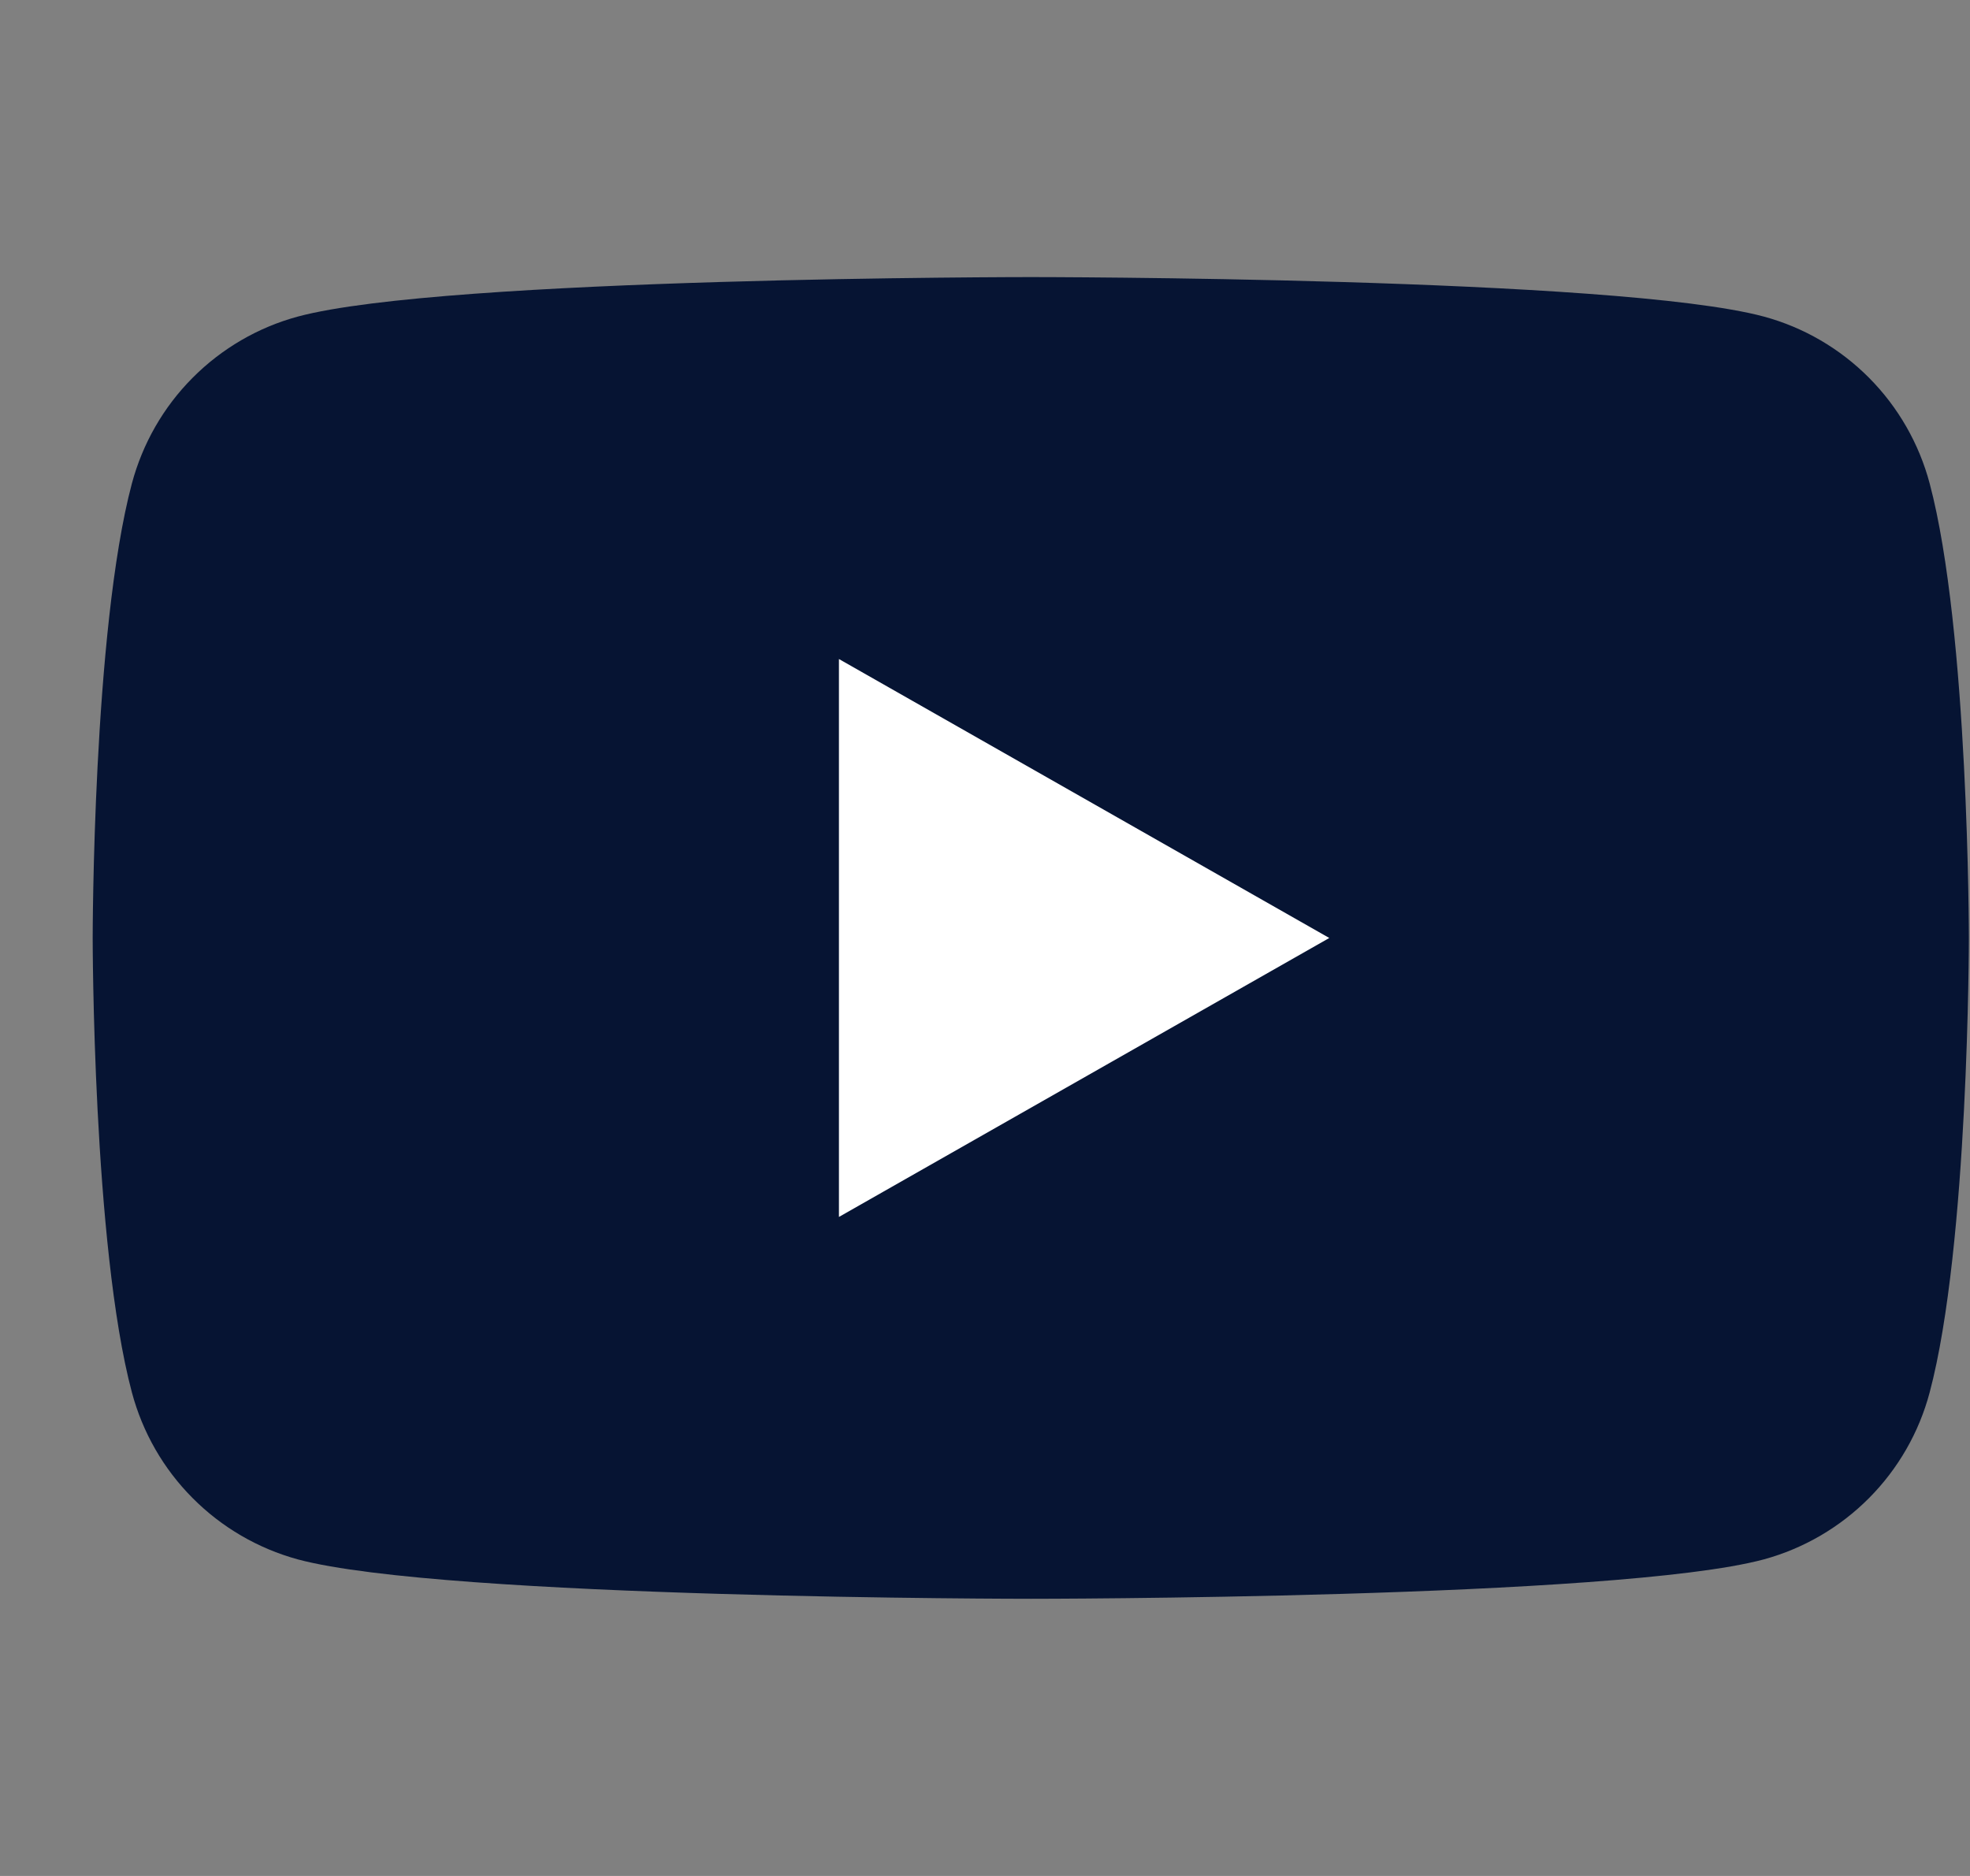
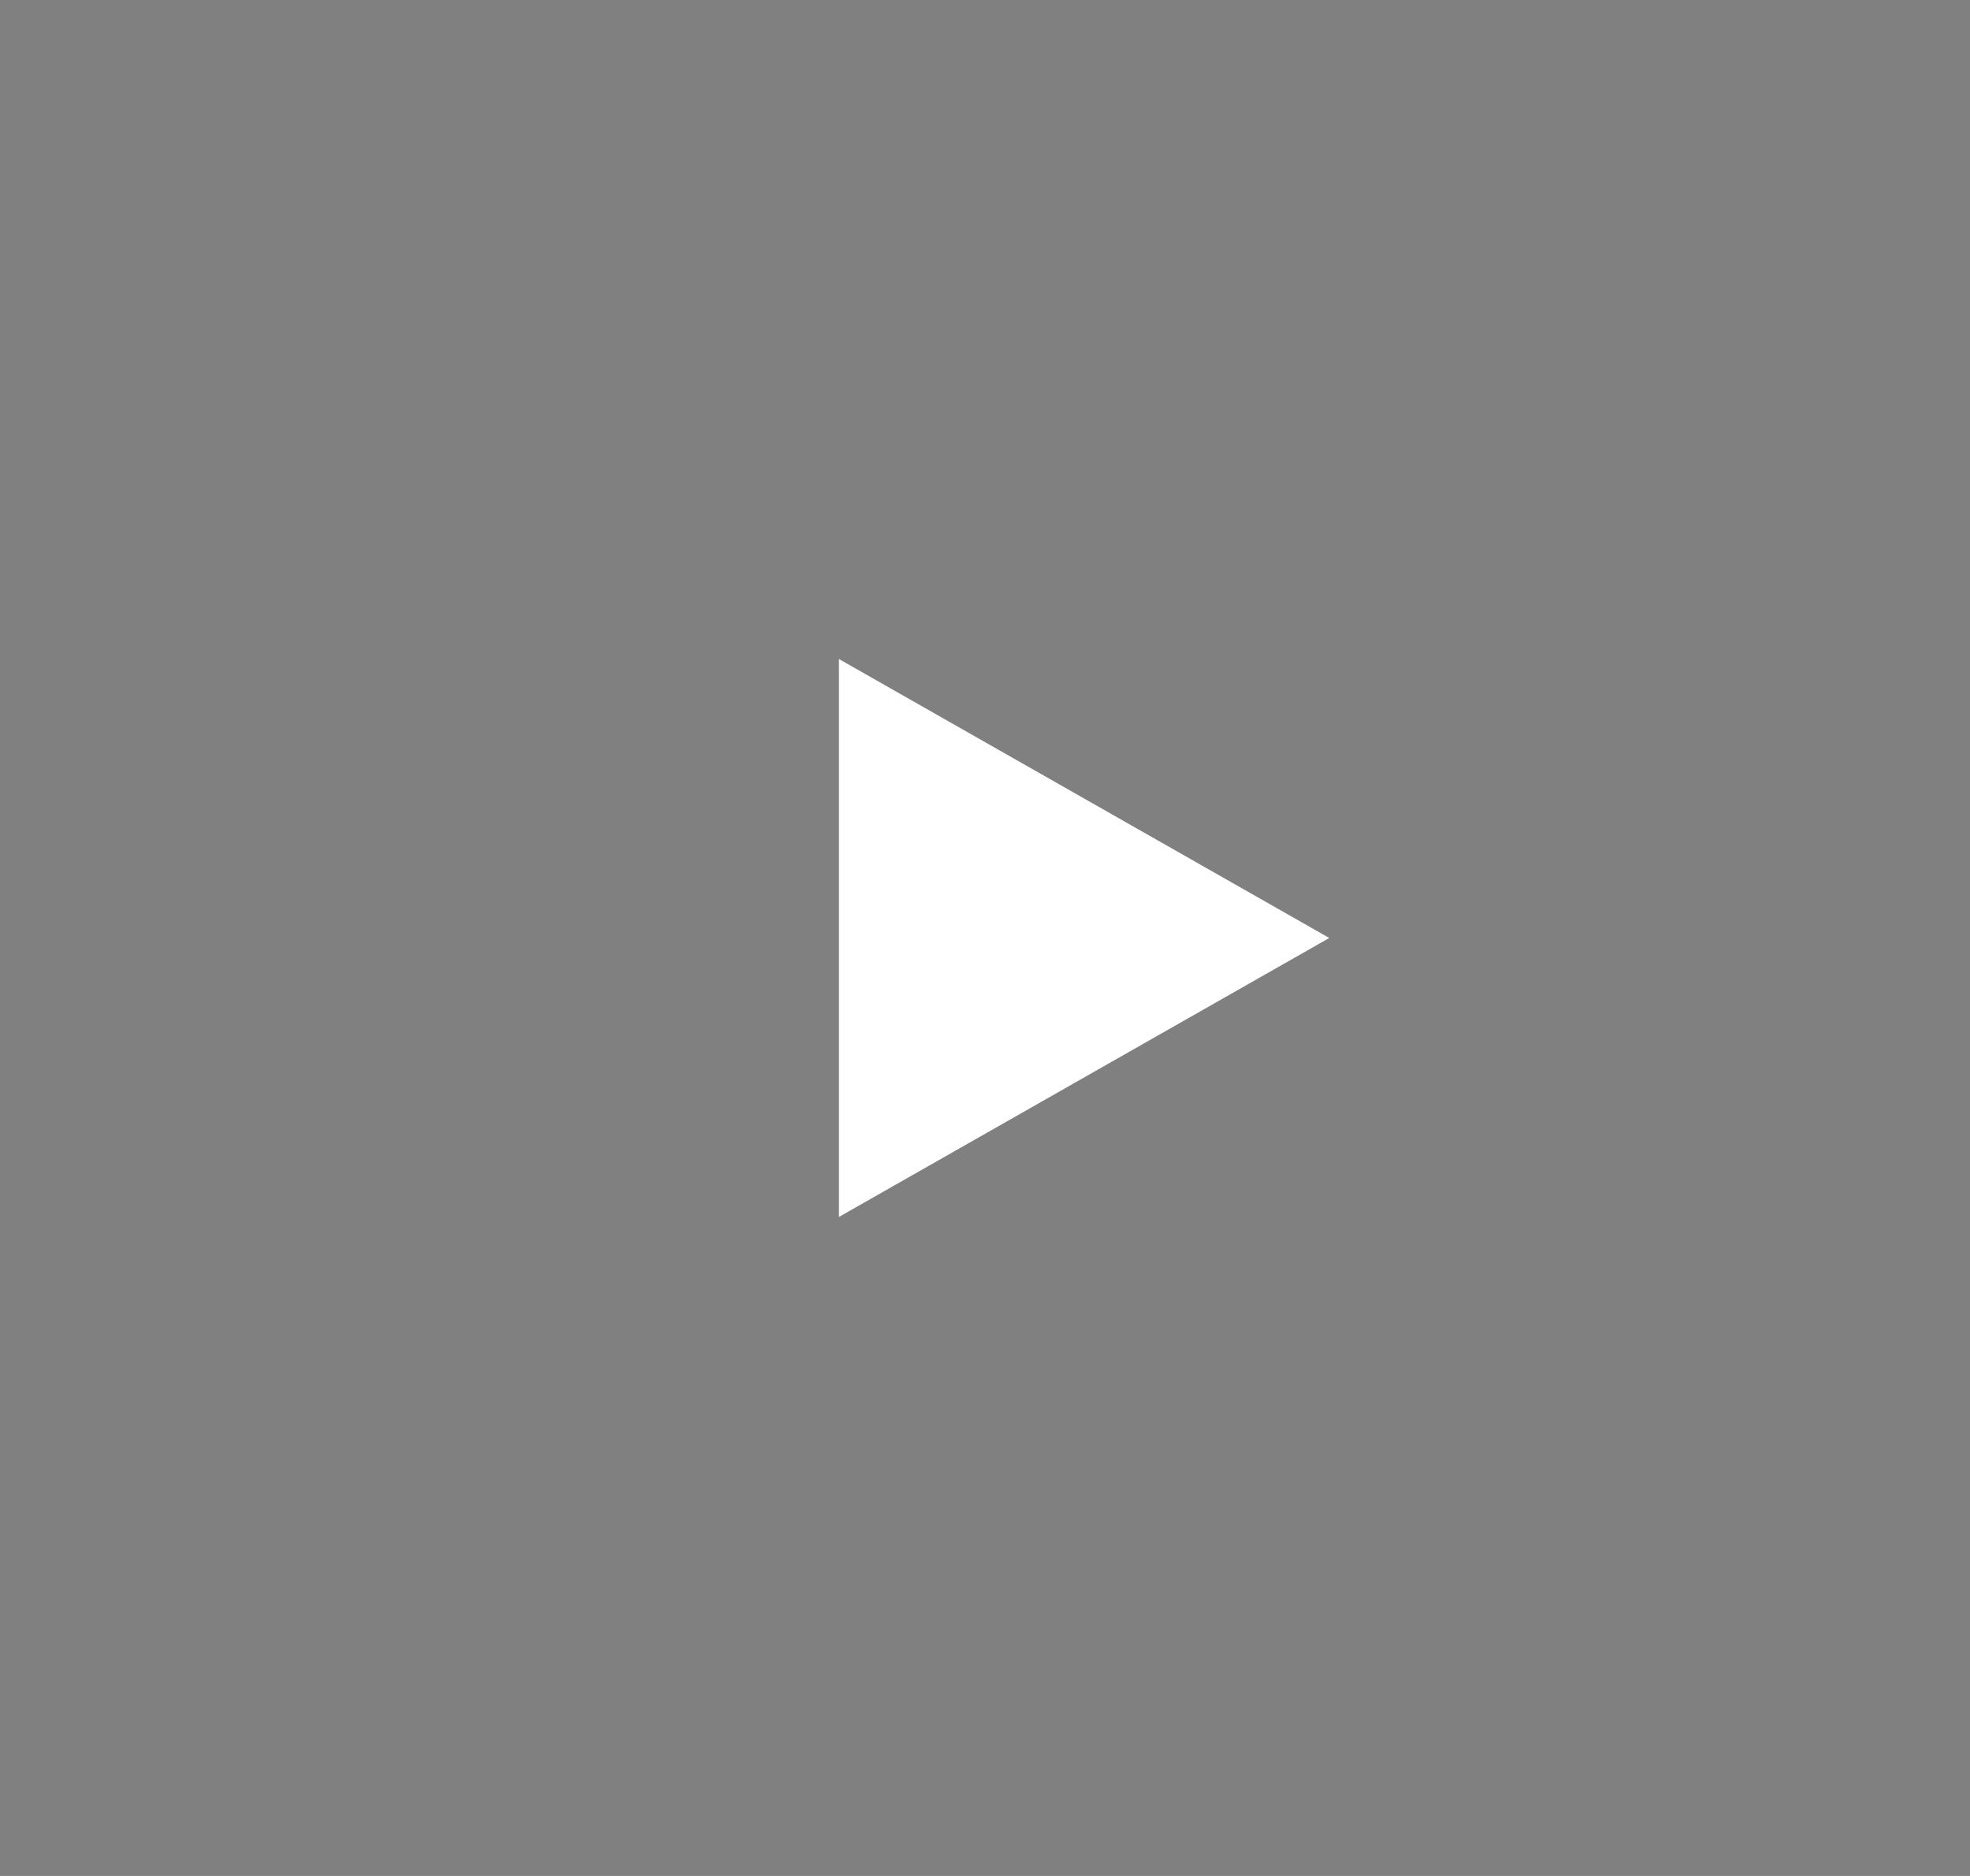
<svg xmlns="http://www.w3.org/2000/svg" width="21" height="20" viewBox="0 0 21 20" fill="none">
  <rect x="0" y="0" width="21" height="20" fill="#808080" stroke="none" />
-   <path d="M20.57 5.154C20.457 4.729 20.234 4.34 19.924 4.028C19.614 3.716 19.227 3.49 18.802 3.375C17.238 2.954 10.988 2.954 10.988 2.954C10.988 2.954 4.738 2.954 3.175 3.375C2.75 3.49 2.363 3.716 2.053 4.028C1.742 4.34 1.52 4.729 1.406 5.154C0.988 6.725 0.988 10 0.988 10C0.988 10 0.988 13.275 1.406 14.845C1.52 15.271 1.742 15.659 2.053 15.971C2.363 16.283 2.75 16.509 3.175 16.625C4.738 17.045 10.988 17.045 10.988 17.045C10.988 17.045 17.238 17.045 18.802 16.625C19.227 16.509 19.614 16.283 19.924 15.971C20.234 15.659 20.457 15.271 20.57 14.845C20.988 13.275 20.988 10 20.988 10C20.988 10 20.988 6.725 20.57 5.154Z" fill="#061433" />
  <path d="M8.943 12.974V7.026L14.17 10L8.943 12.974Z" fill="white" />
</svg>